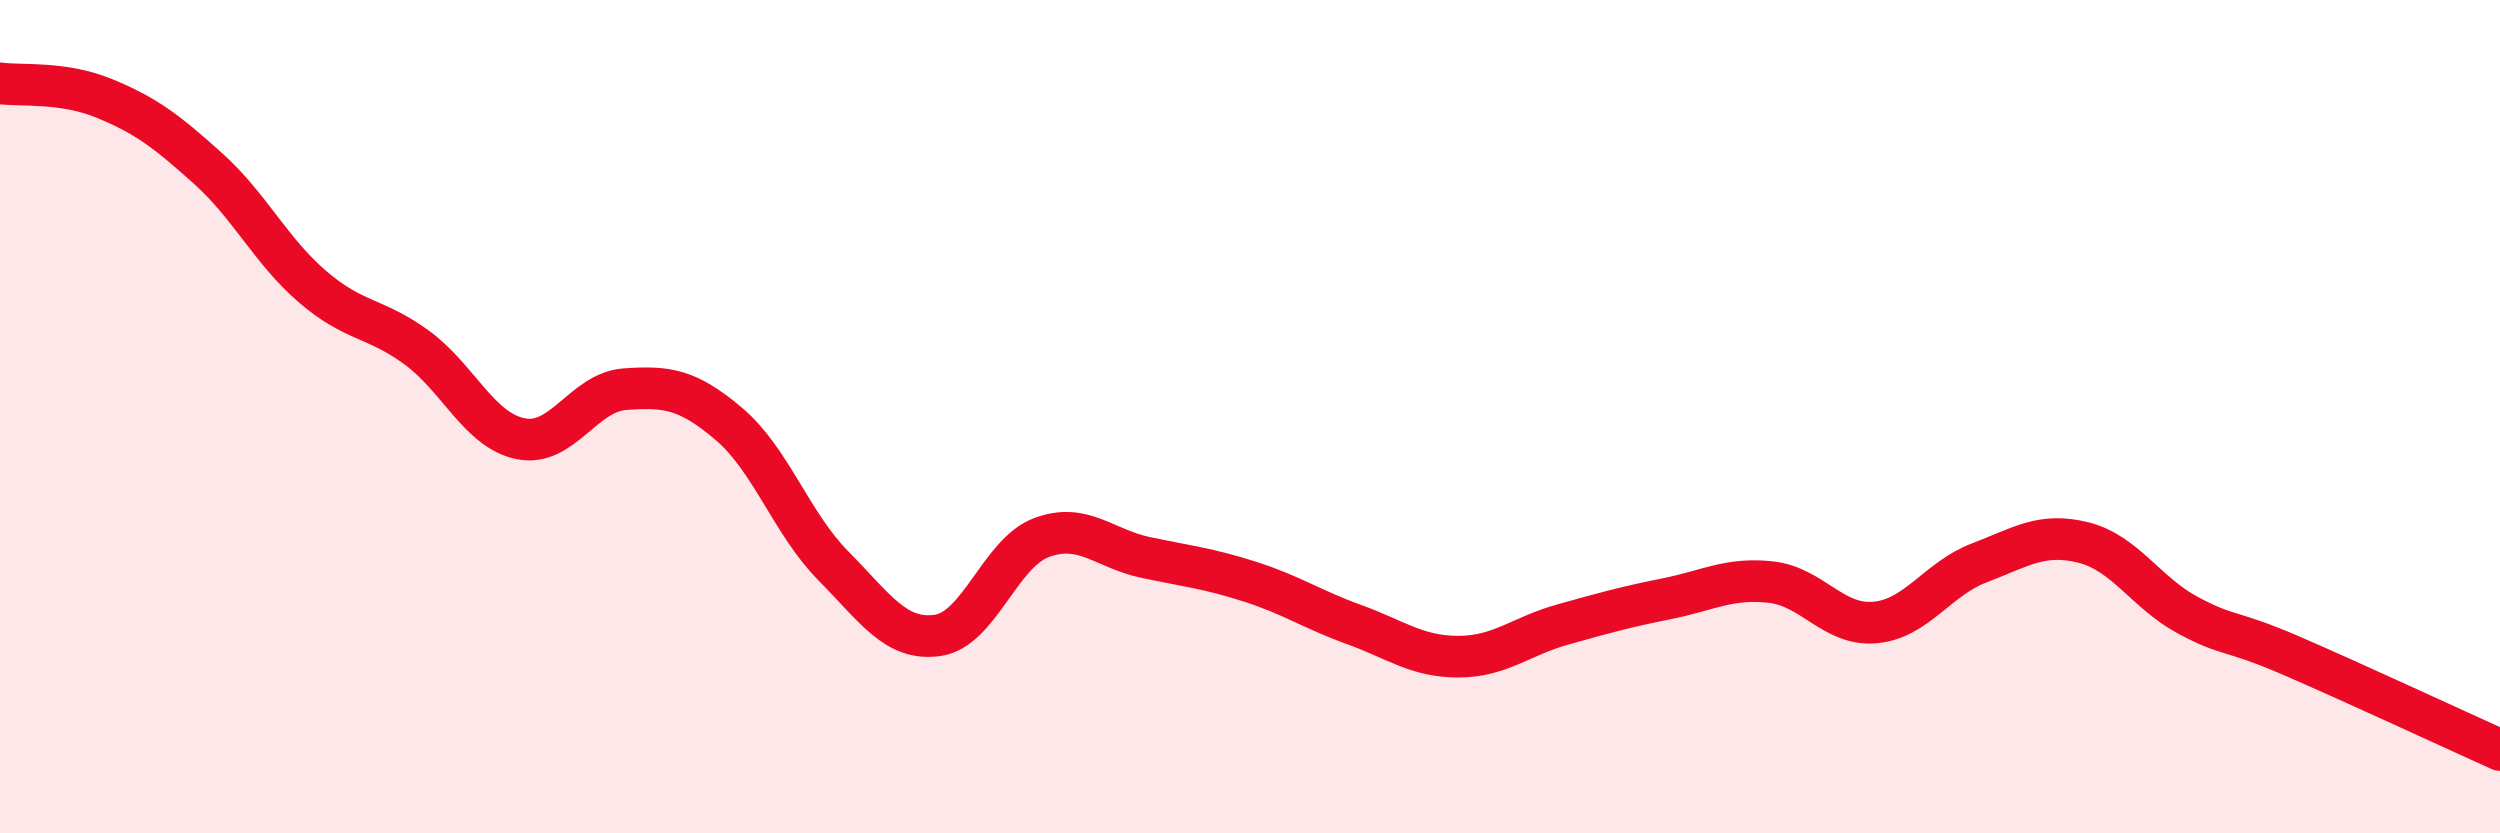
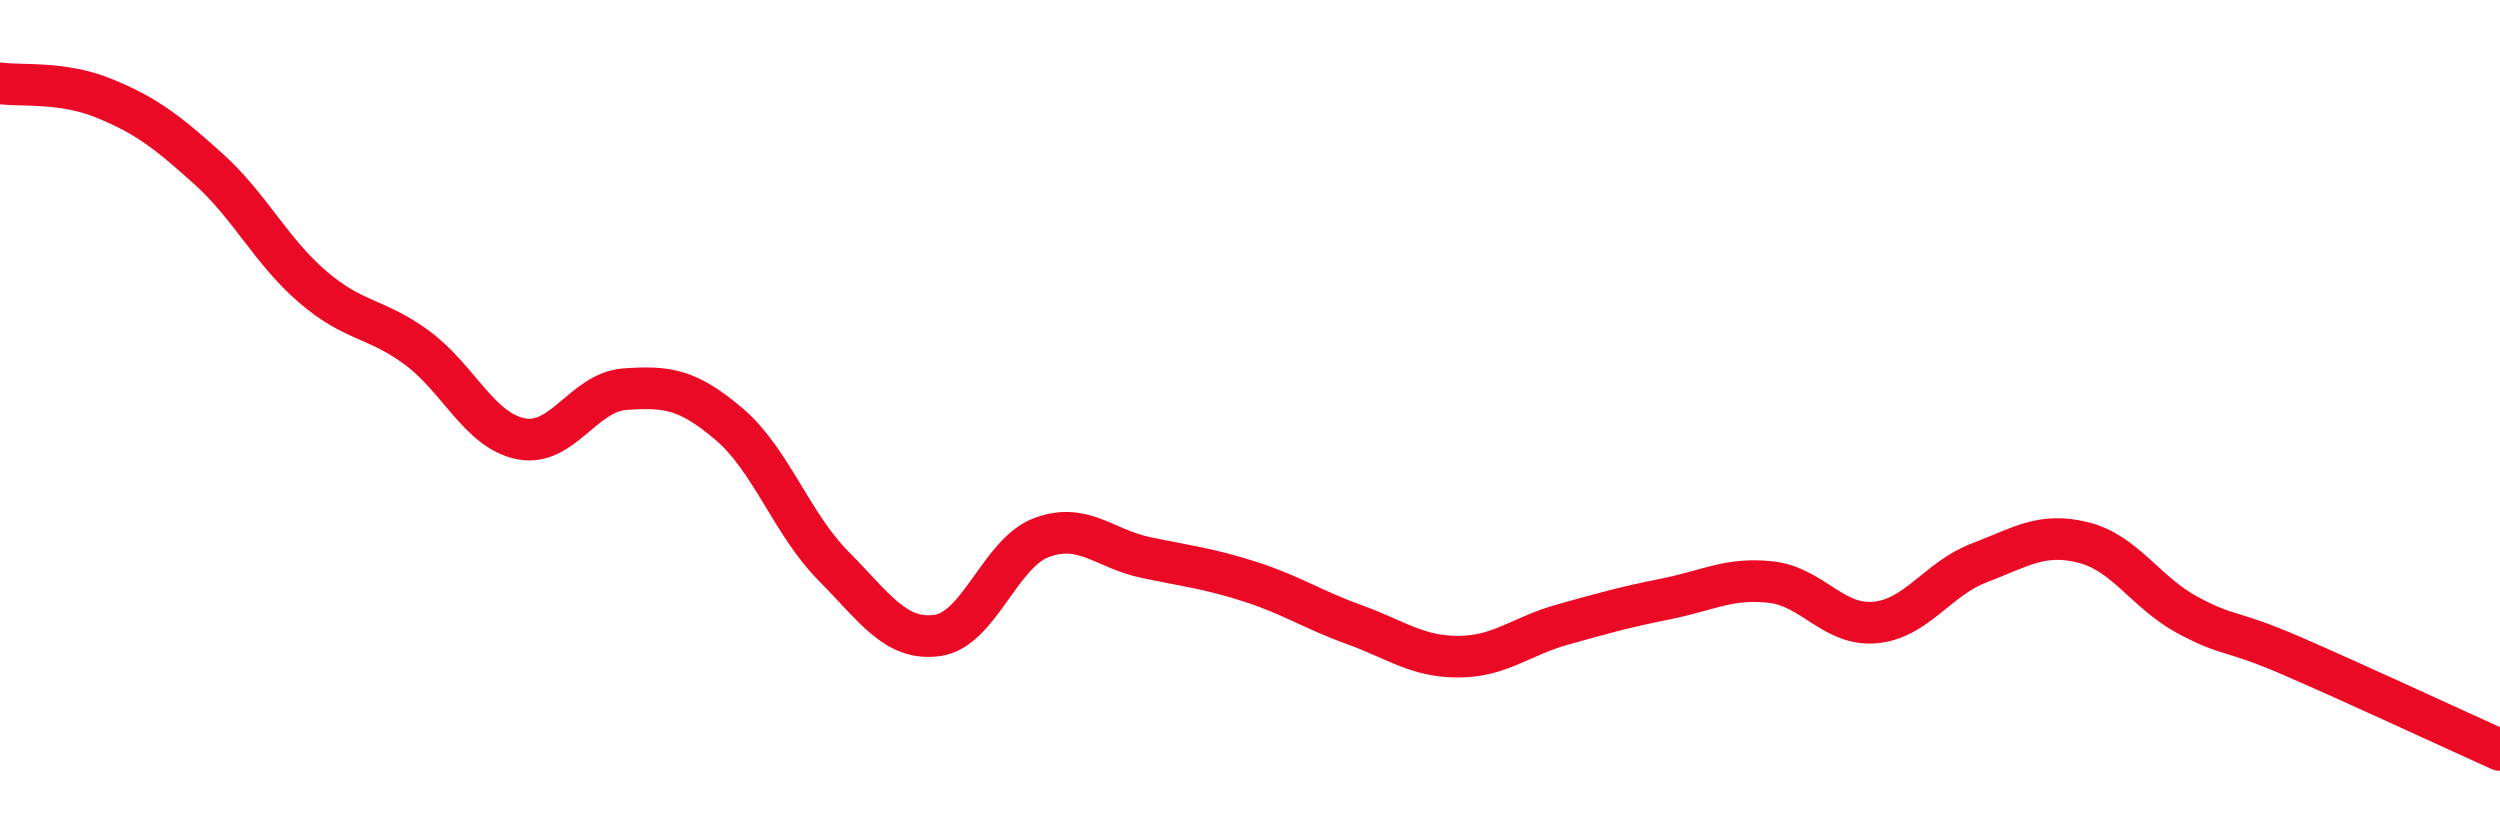
<svg xmlns="http://www.w3.org/2000/svg" width="60" height="20" viewBox="0 0 60 20">
-   <path d="M 0,2 C 0.5,2.07 1.5,1.95 2.5,2.36 C 3.5,2.77 4,3.15 5,4.05 C 6,4.95 6.5,6.02 7.5,6.88 C 8.5,7.74 9,7.61 10,8.34 C 11,9.07 11.5,10.33 12.5,10.53 C 13.5,10.73 14,9.41 15,9.34 C 16,9.27 16.5,9.33 17.5,10.18 C 18.5,11.03 19,12.57 20,13.58 C 21,14.59 21.5,15.39 22.5,15.25 C 23.5,15.11 24,13.27 25,12.9 C 26,12.53 26.5,13.17 27.5,13.38 C 28.5,13.59 29,13.64 30,13.96 C 31,14.28 31.5,14.63 32.5,14.99 C 33.5,15.35 34,15.76 35,15.76 C 36,15.76 36.5,15.27 37.5,14.99 C 38.5,14.71 39,14.57 40,14.37 C 41,14.17 41.5,13.86 42.5,13.97 C 43.5,14.08 44,15.03 45,14.94 C 46,14.85 46.5,13.89 47.5,13.51 C 48.5,13.13 49,12.77 50,13.02 C 51,13.27 51.5,14.22 52.5,14.76 C 53.5,15.3 53.5,15.09 55,15.74 C 56.5,16.39 59,17.55 60,18L60 20L0 20Z" fill="#EB0A25" opacity="0.1" stroke-linecap="round" stroke-linejoin="round" />
  <path d="M 0,2 C 0.5,2.07 1.5,1.95 2.5,2.36 C 3.5,2.77 4,3.15 5,4.05 C 6,4.95 6.5,6.02 7.5,6.88 C 8.5,7.74 9,7.61 10,8.34 C 11,9.07 11.5,10.33 12.5,10.53 C 13.5,10.73 14,9.41 15,9.34 C 16,9.27 16.5,9.33 17.5,10.18 C 18.5,11.03 19,12.57 20,13.58 C 21,14.59 21.5,15.39 22.5,15.25 C 23.5,15.11 24,13.27 25,12.9 C 26,12.53 26.5,13.17 27.5,13.38 C 28.5,13.59 29,13.64 30,13.96 C 31,14.28 31.5,14.63 32.5,14.99 C 33.5,15.35 34,15.76 35,15.76 C 36,15.76 36.5,15.27 37.5,14.99 C 38.5,14.71 39,14.57 40,14.37 C 41,14.17 41.5,13.86 42.5,13.97 C 43.5,14.08 44,15.03 45,14.94 C 46,14.85 46.5,13.89 47.5,13.51 C 48.5,13.13 49,12.77 50,13.02 C 51,13.27 51.5,14.22 52.5,14.76 C 53.5,15.3 53.5,15.09 55,15.74 C 56.5,16.39 59,17.55 60,18" stroke="#EB0A25" stroke-width="1" fill="none" stroke-linecap="round" stroke-linejoin="round" />
</svg>